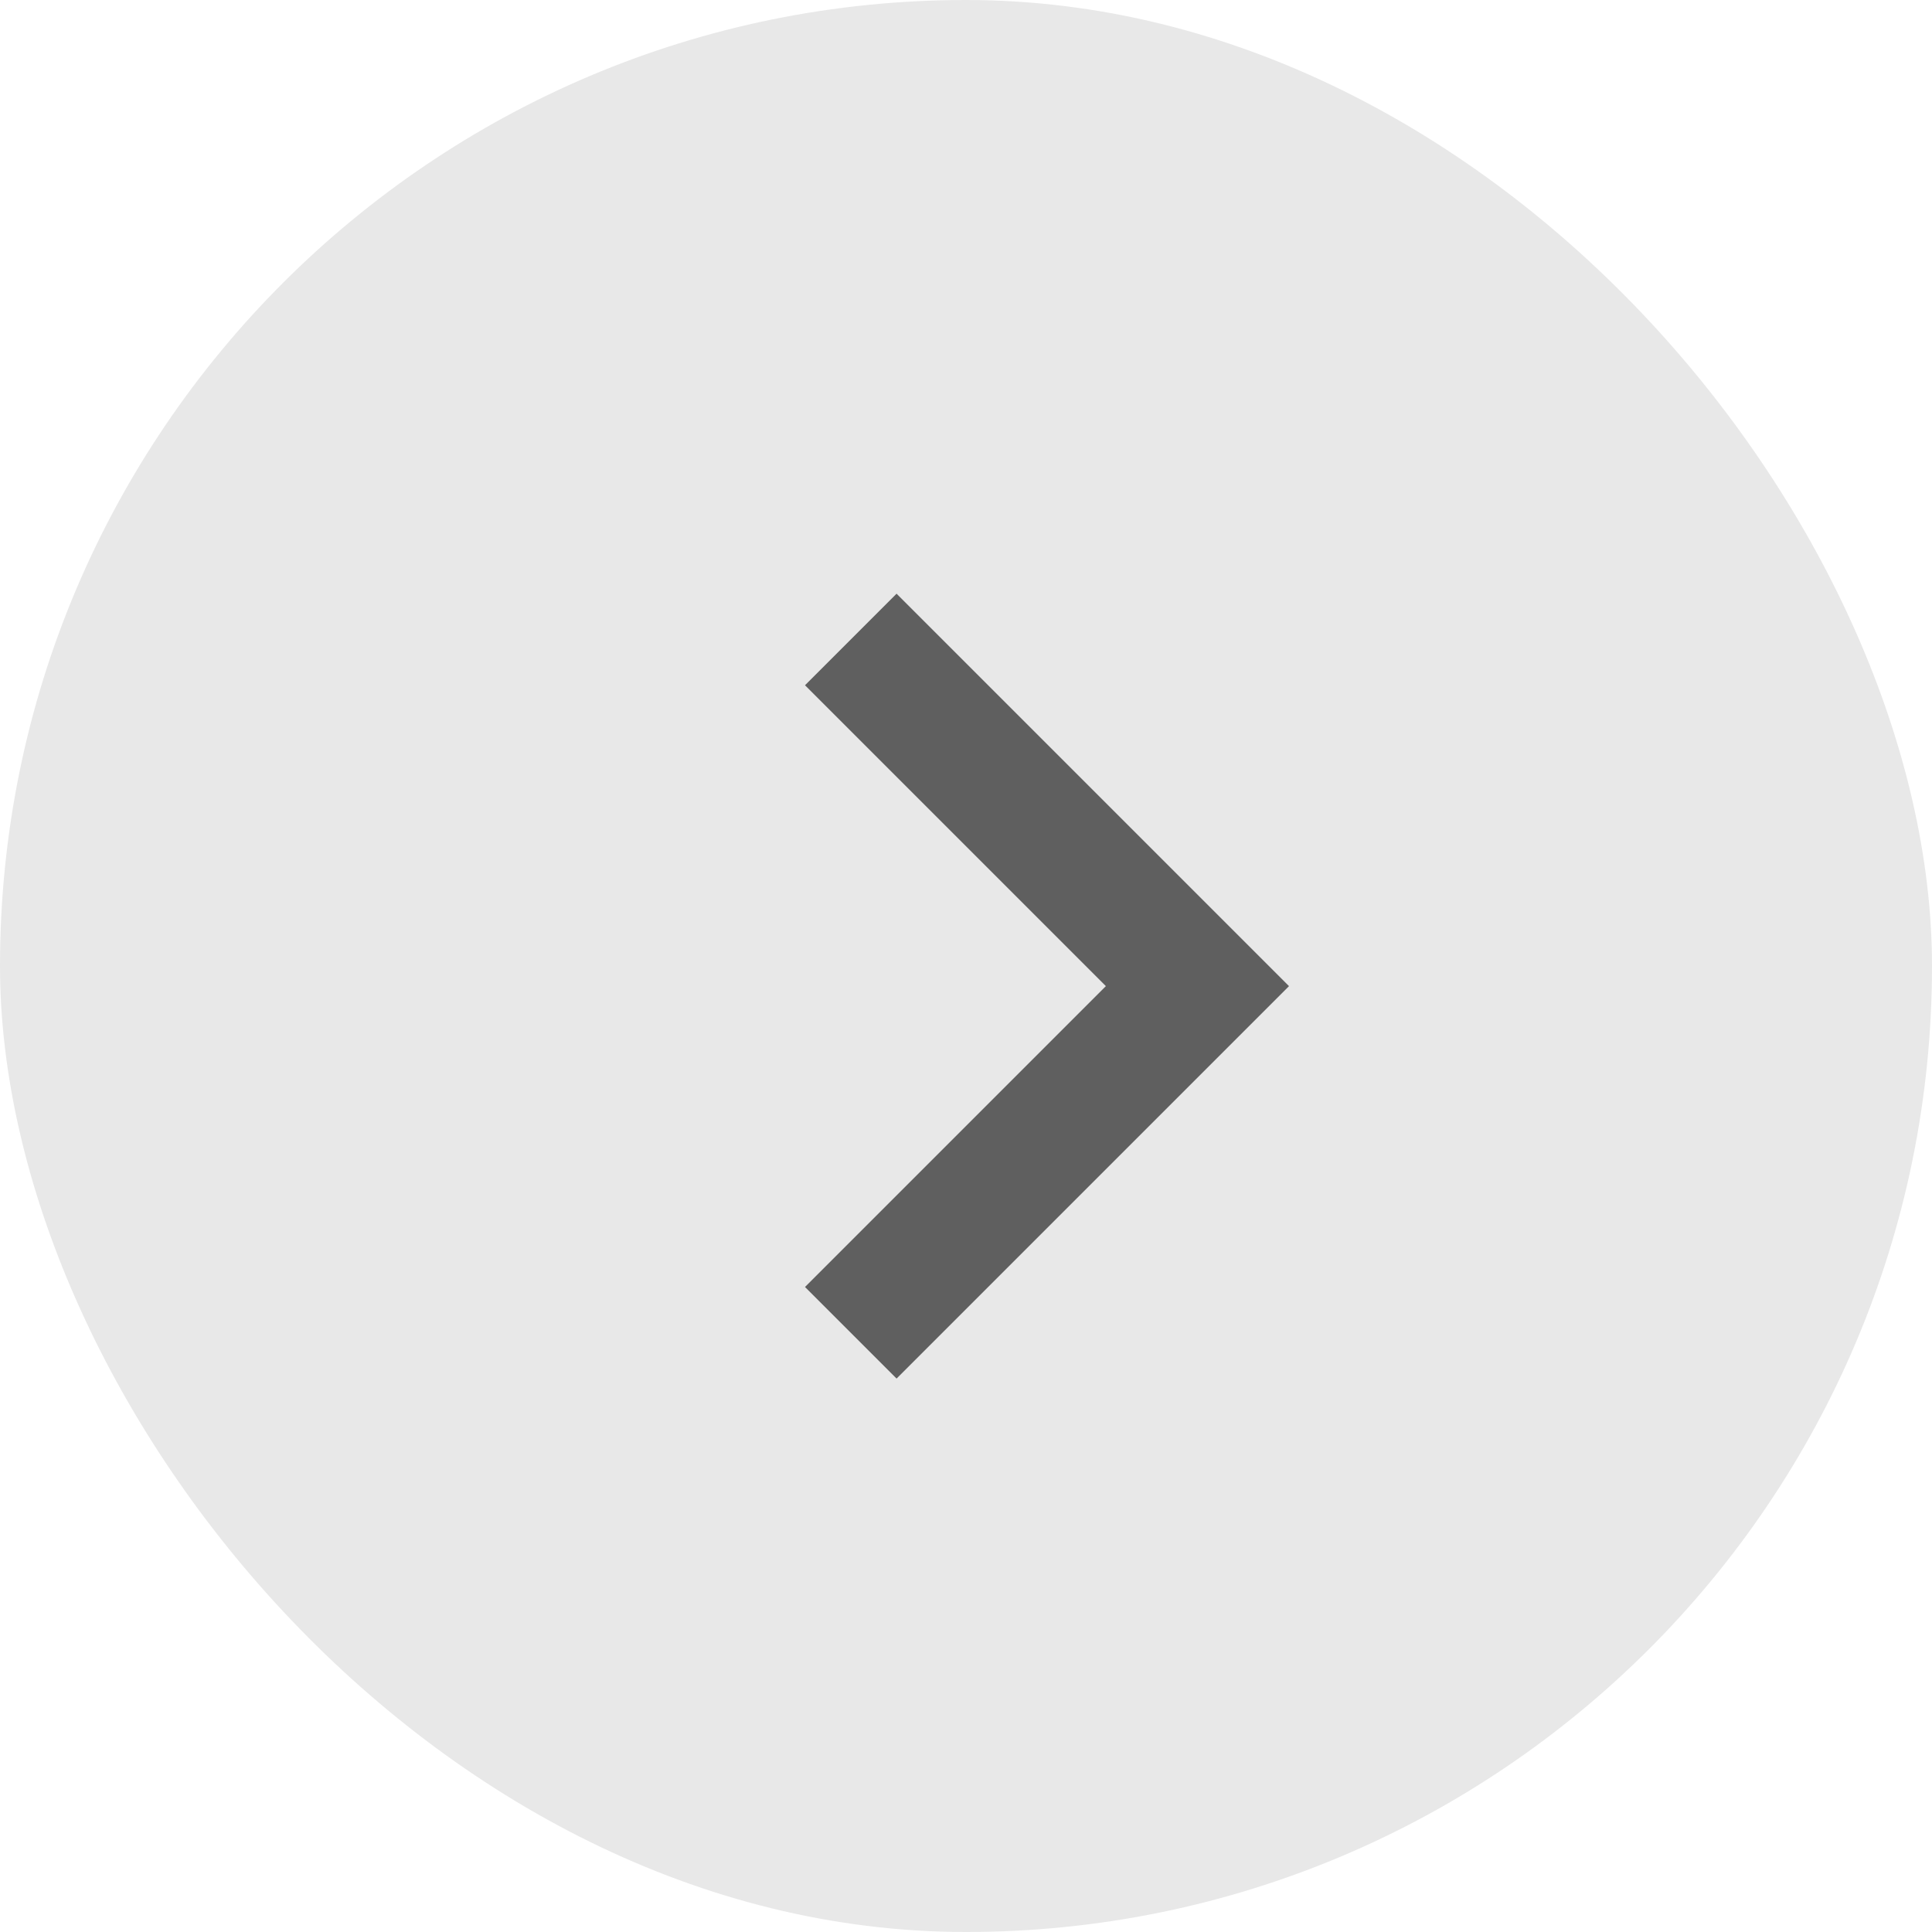
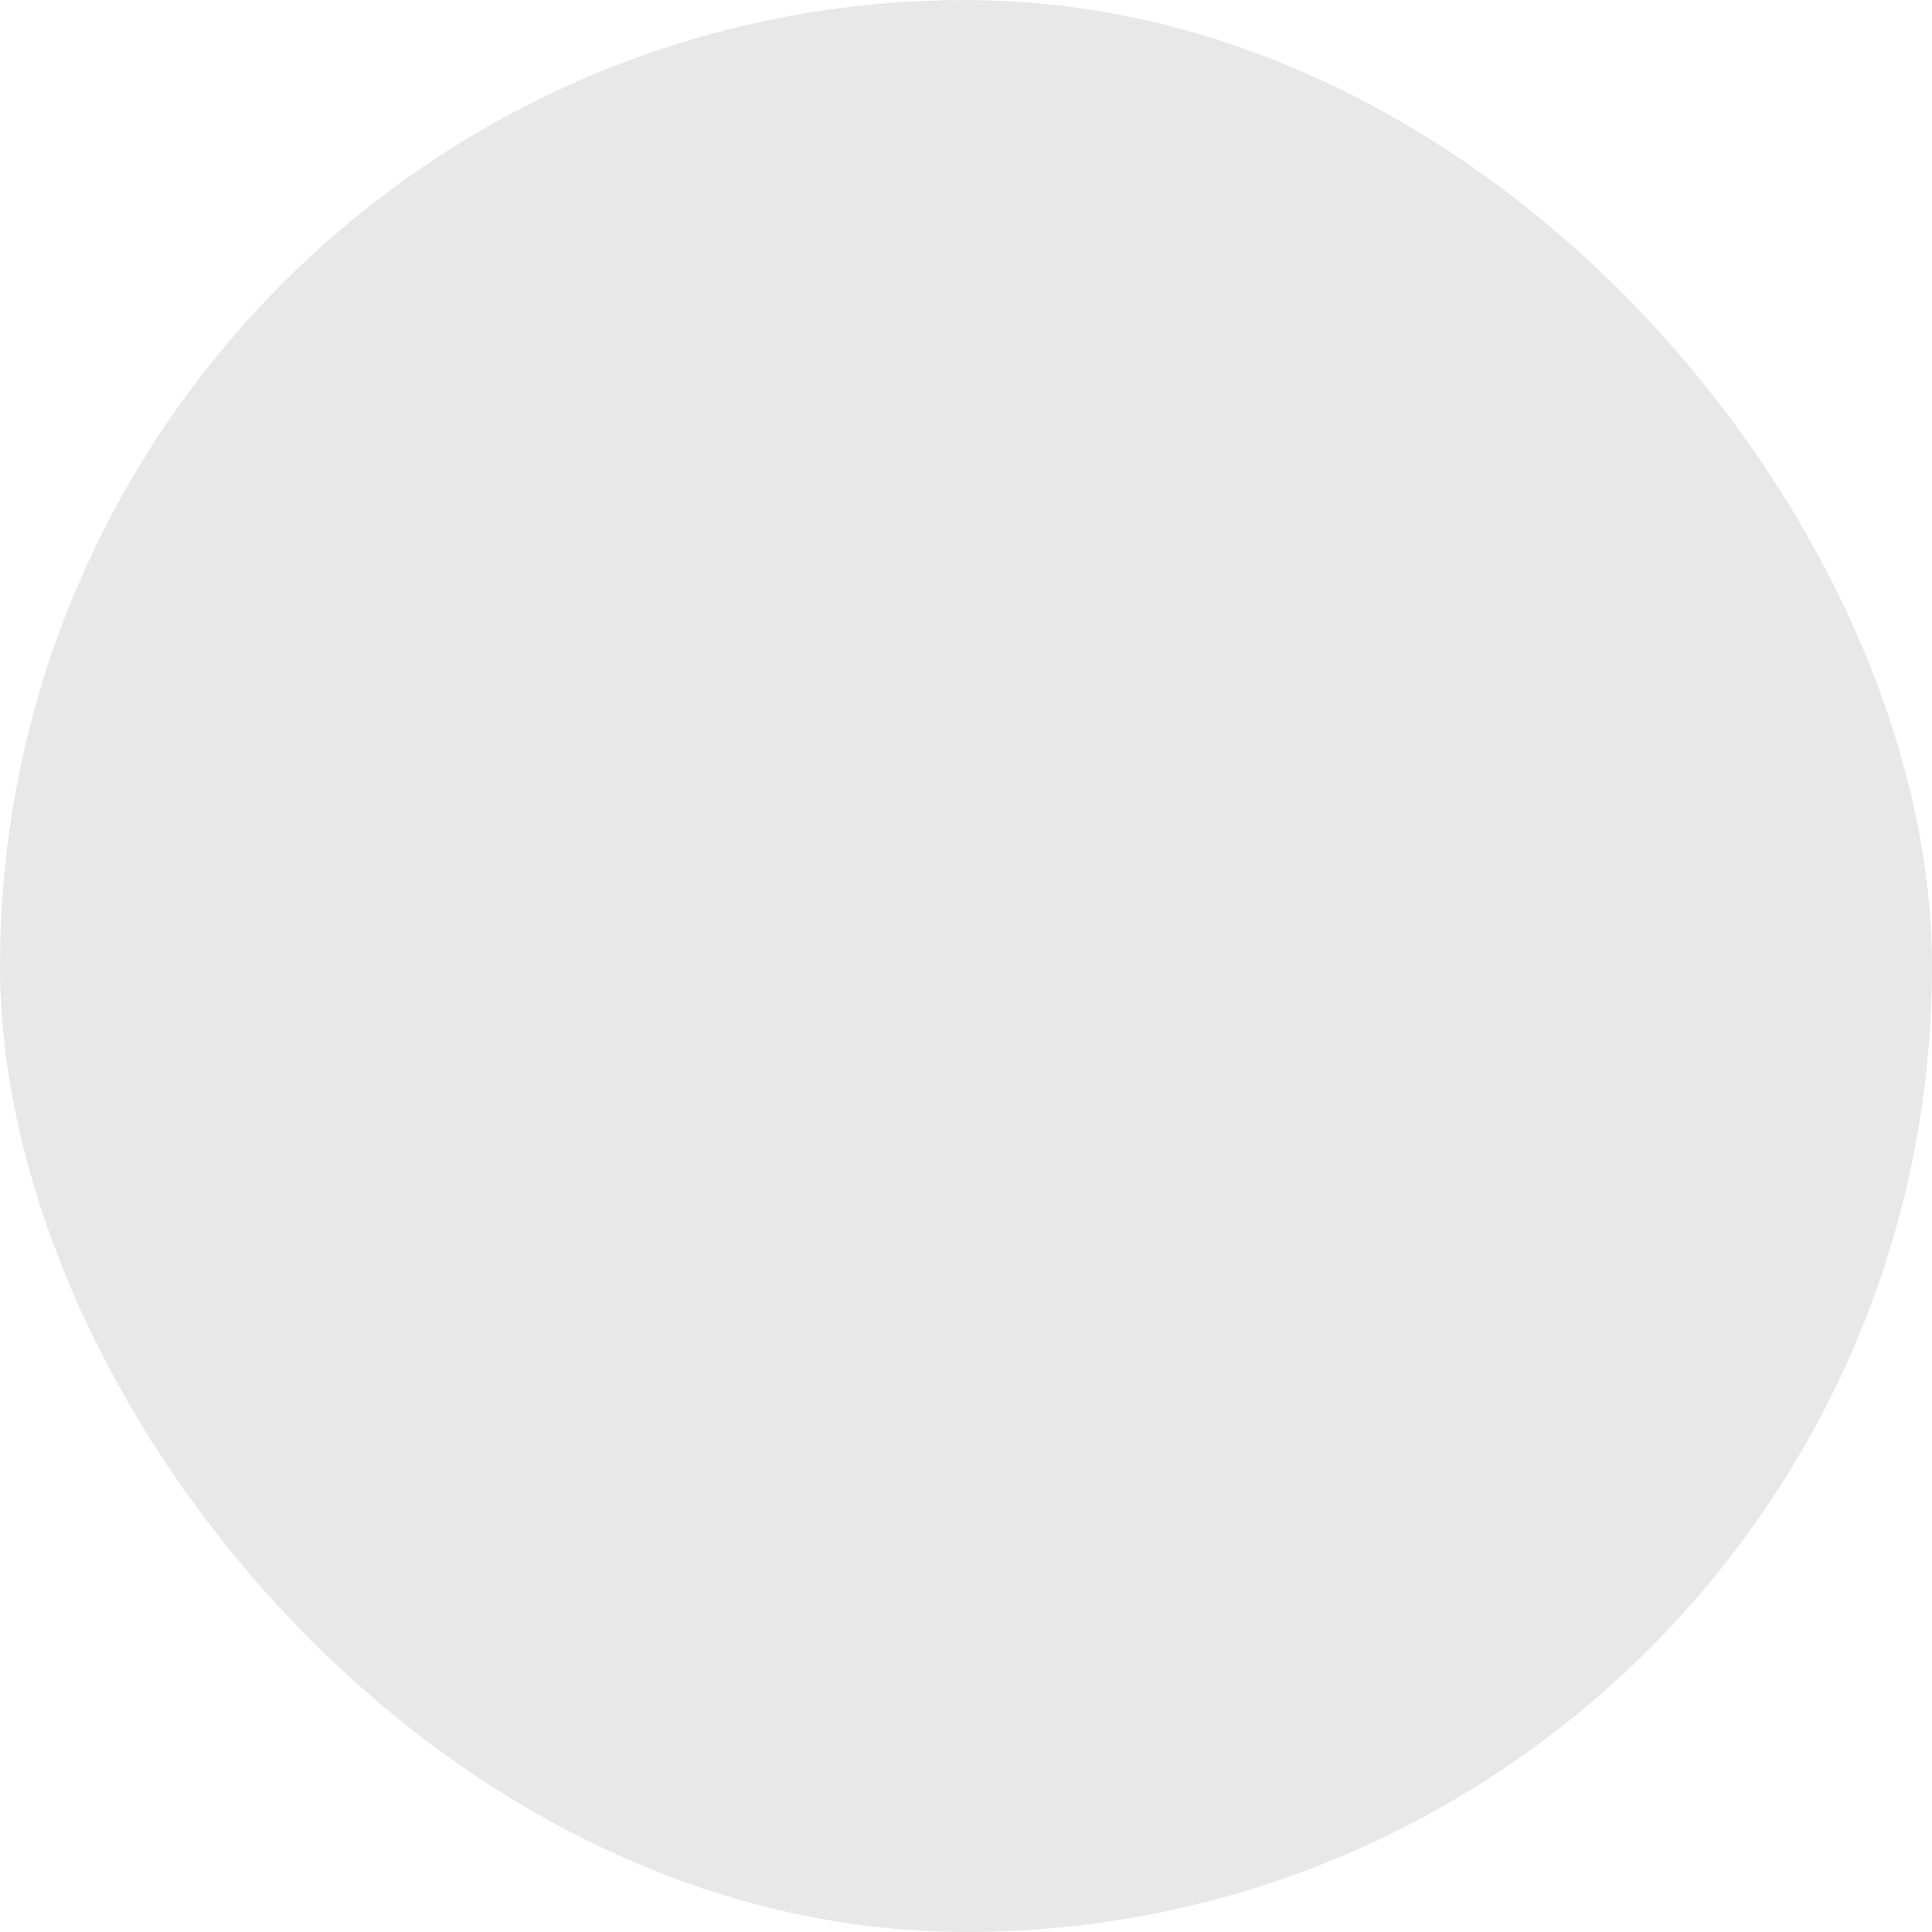
<svg xmlns="http://www.w3.org/2000/svg" width="48" height="48" viewBox="0 0 48 48" fill="none">
  <rect width="48" height="48" rx="24" fill="#E8E8E8" />
-   <path d="M22.275 34.25L32.025 24.5L22.275 14.75L20 17.025L27.475 24.5L20 31.975L22.275 34.25Z" fill="#5F5F5F" />
</svg>